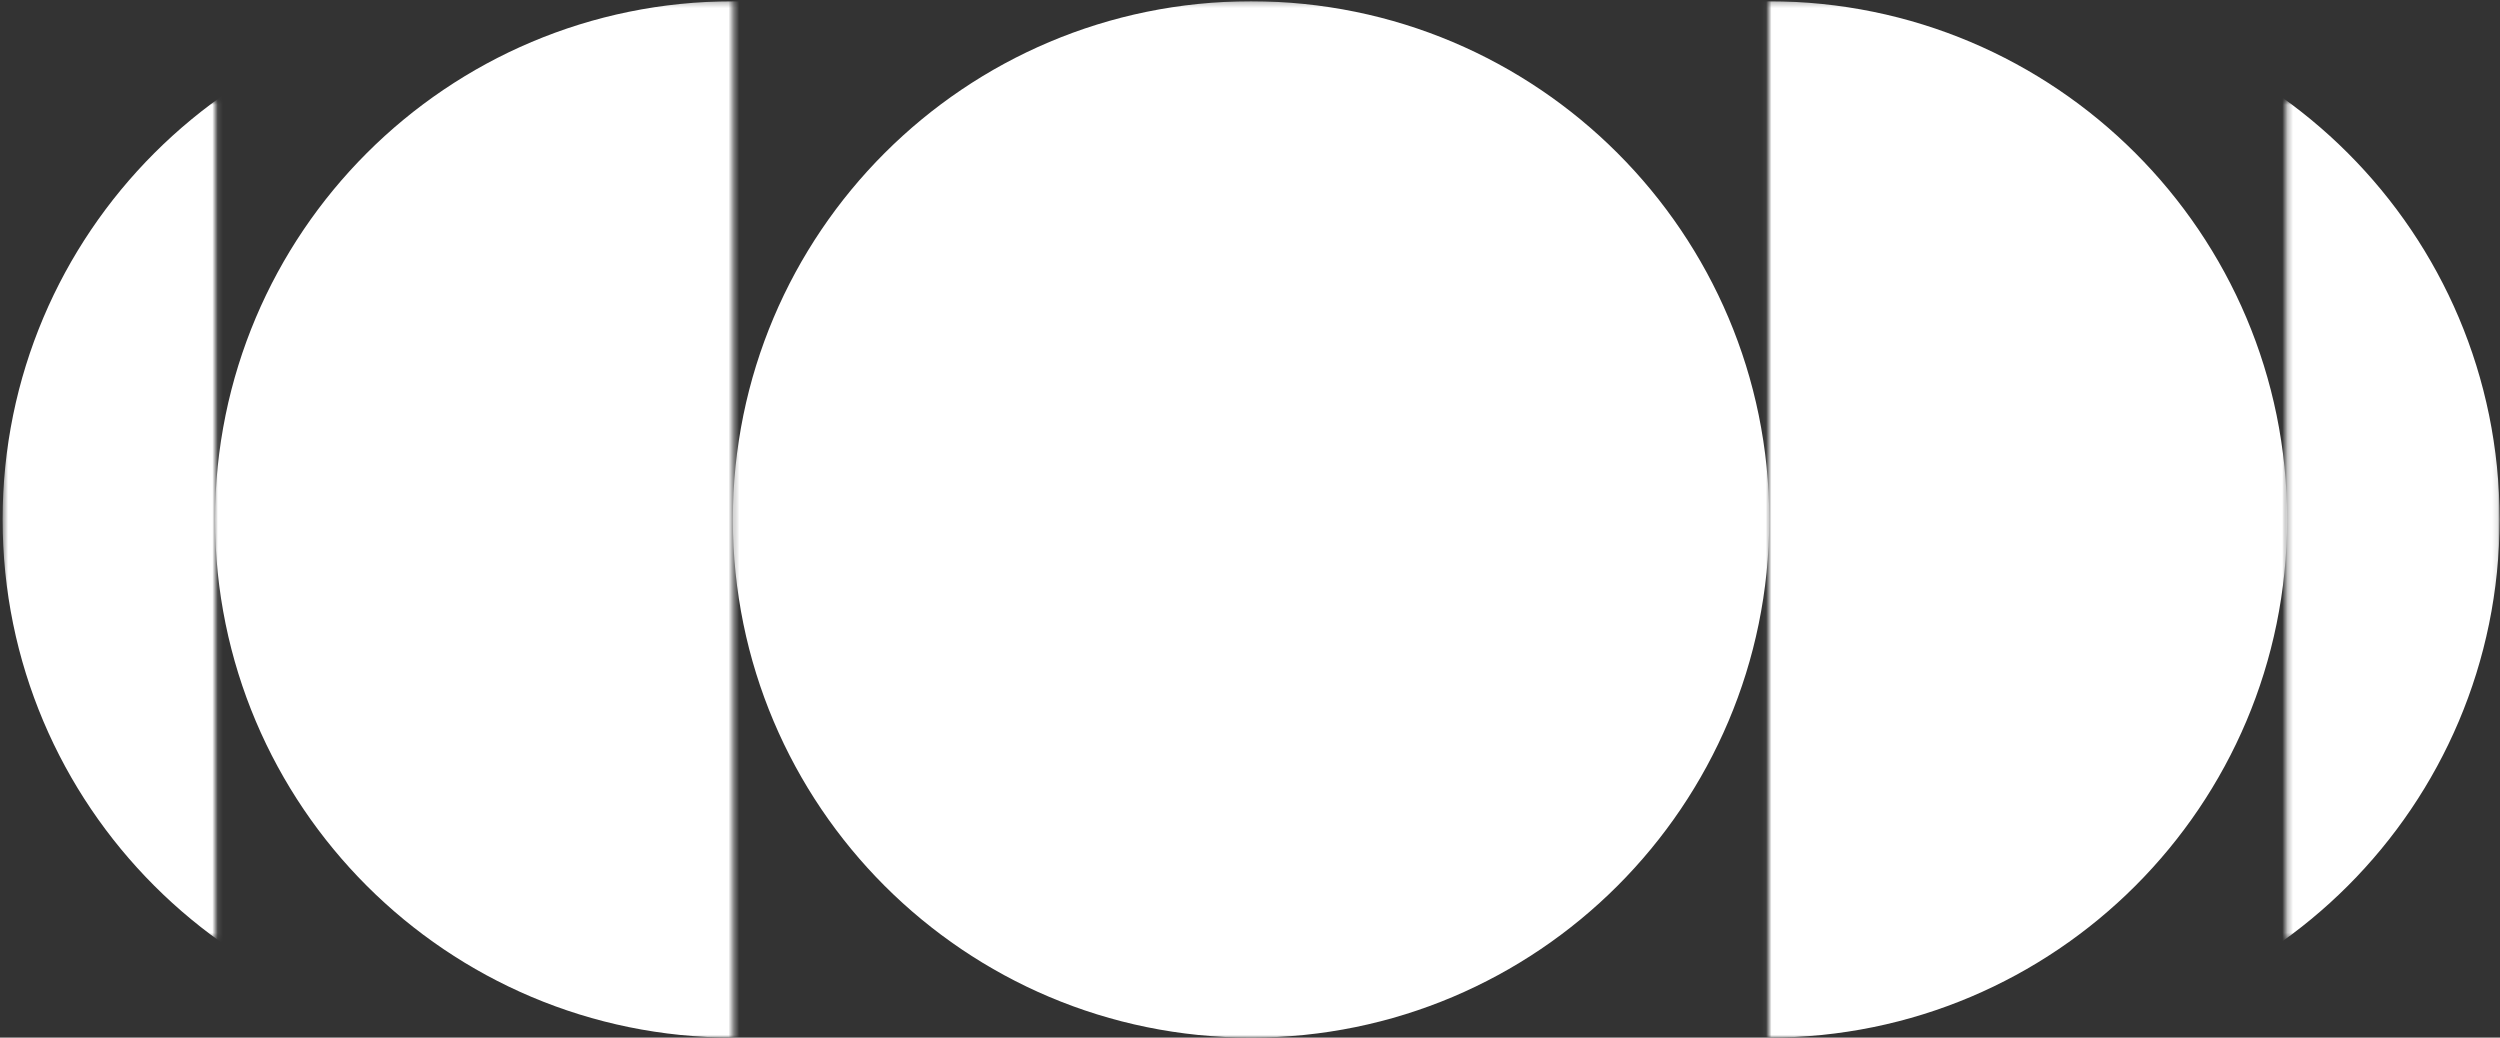
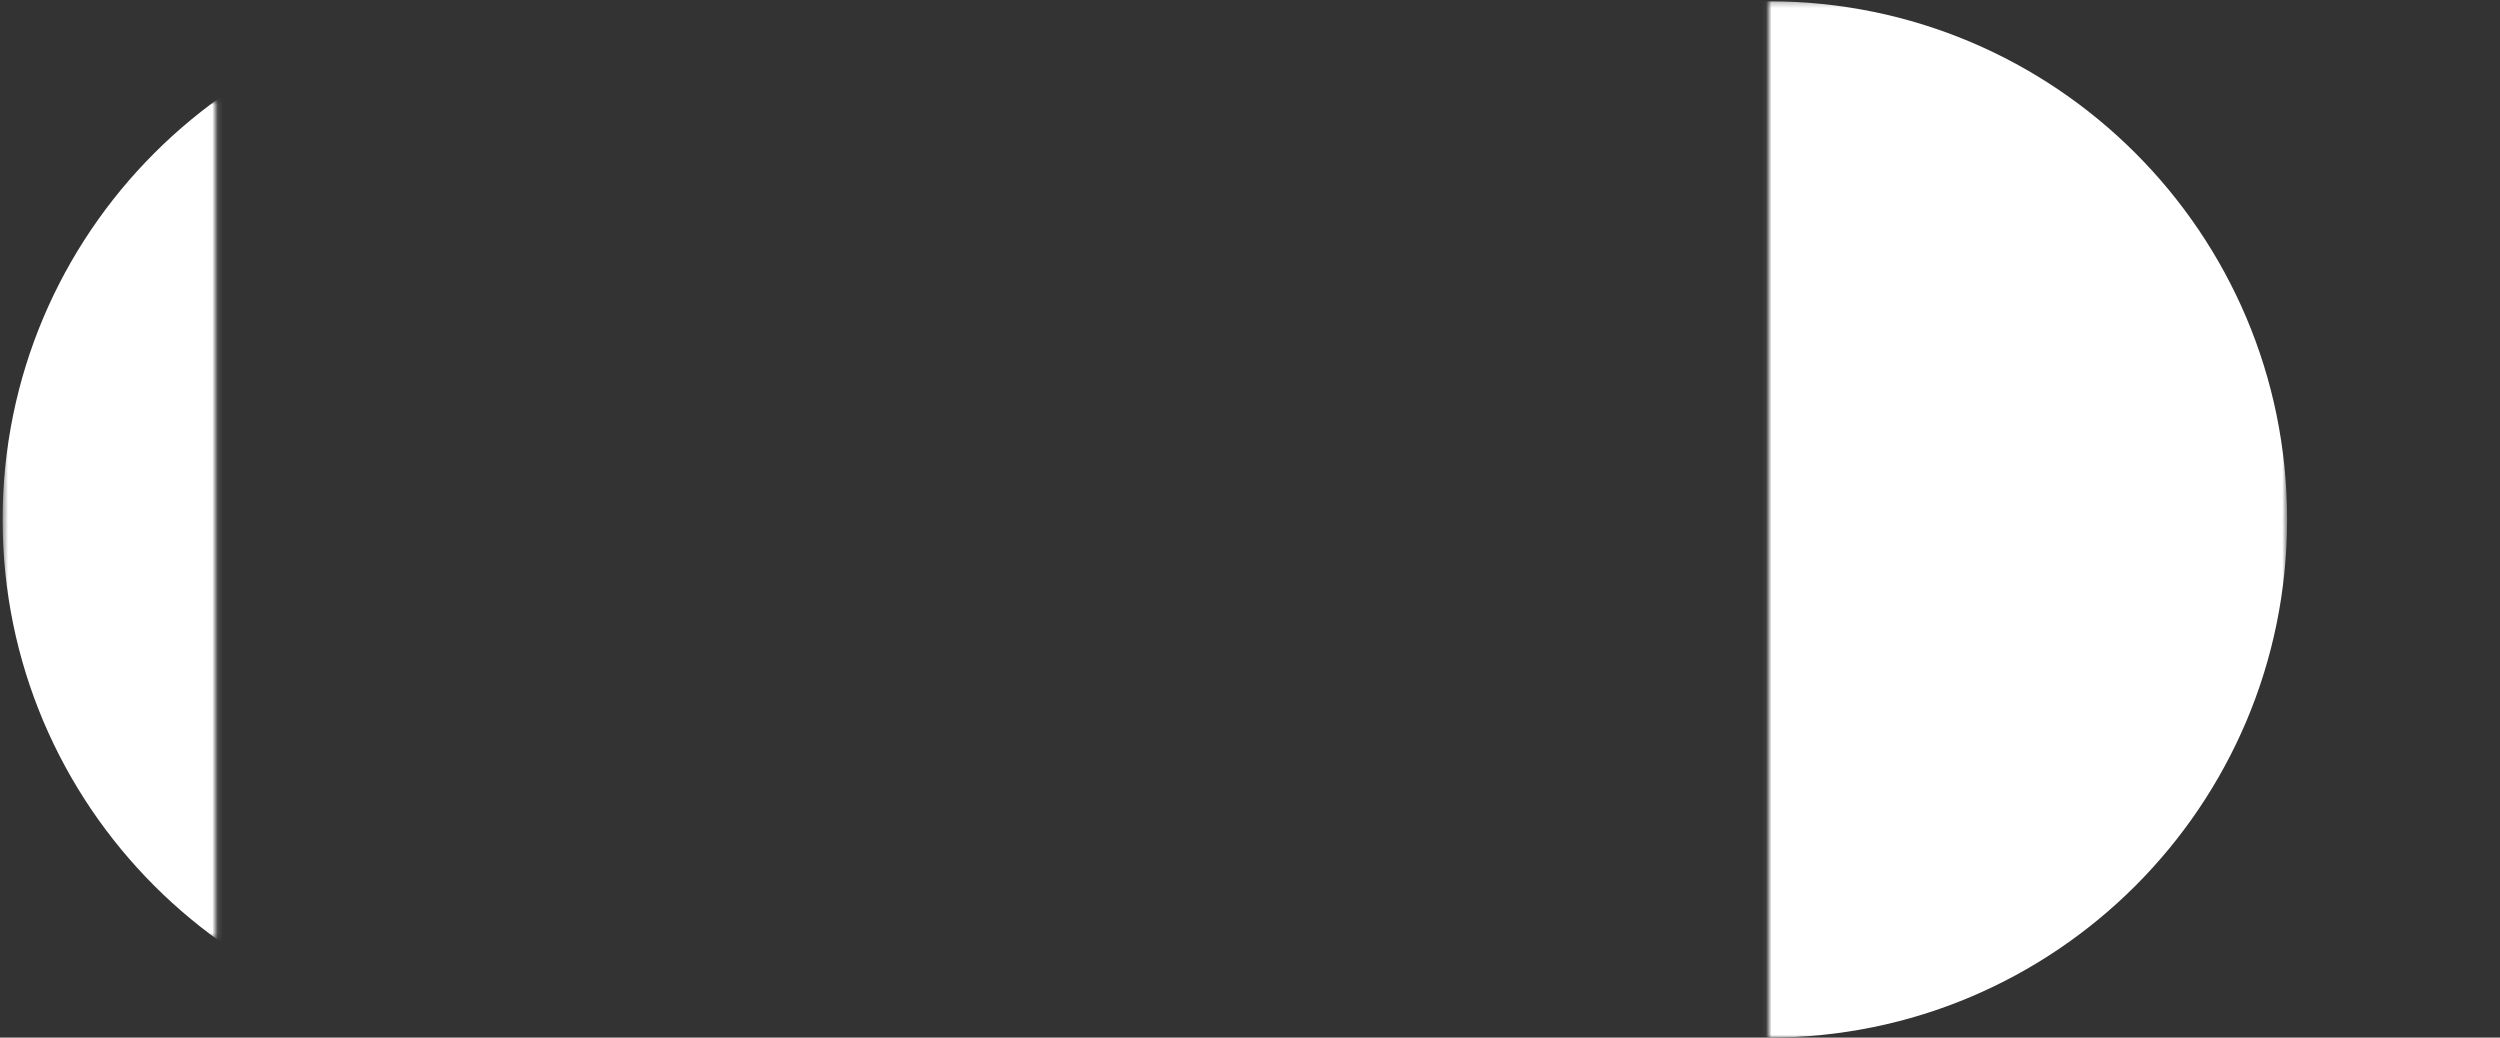
<svg xmlns="http://www.w3.org/2000/svg" width="465" height="193" viewBox="0 0 465 193" fill="none">
  <rect x="0" y="0" width="465" height="193" fill="#333333" stroke="none" />
  <mask id="mask0_2016_7" style="mask-type:luminance" maskUnits="userSpaceOnUse" x="136" y="0" width="194" height="193">
-     <path d="M329.08 0.239H136.316V193H329.08V0.239Z" fill="white" />
-   </mask>
+     </mask>
  <g mask="url(#mask0_2016_7)">
-     <path d="M232.696 193C285.927 193 329.078 149.849 329.078 96.62C329.078 43.39 285.927 0.239 232.696 0.239C179.466 0.239 136.314 43.39 136.314 96.62C136.314 149.849 179.466 193 232.696 193Z" fill="white" />
-   </g>
+     </g>
  <mask id="mask1_2016_7" style="mask-type:luminance" maskUnits="userSpaceOnUse" x="328" y="0" width="98" height="193">
    <path d="M425.335 0.239H328.954V193H425.335V0.239Z" fill="white" />
  </mask>
  <g mask="url(#mask1_2016_7)">
    <path d="M329.02 193C382.25 193 425.402 149.849 425.402 96.62C425.402 43.39 382.25 0.239 329.02 0.239C275.79 0.239 232.638 43.39 232.638 96.62C232.638 149.849 275.79 193 329.02 193Z" fill="white" />
  </g>
  <mask id="mask2_2016_7" style="mask-type:luminance" maskUnits="userSpaceOnUse" x="40" y="0" width="97" height="193">
    <path d="M136.383 0.239H40.002V193H136.383V0.239Z" fill="white" />
  </mask>
  <g mask="url(#mask2_2016_7)">
-     <path d="M136.383 193C189.613 193 232.765 149.849 232.765 96.62C232.765 43.39 189.613 0.239 136.383 0.239C83.153 0.239 40.001 43.39 40.001 96.62C40.001 149.849 83.153 193 136.383 193Z" fill="white" />
-   </g>
+     </g>
  <mask id="mask3_2016_7" style="mask-type:luminance" maskUnits="userSpaceOnUse" x="425" y="18" width="40" height="157">
    <path d="M464.899 18.679H425.276V174.559H464.899V18.679Z" fill="white" />
  </mask>
  <g mask="url(#mask3_2016_7)">
-     <path d="M368.543 193.001C421.773 193.001 464.924 149.85 464.924 96.62C464.924 43.391 421.773 0.24 368.543 0.24C315.312 0.24 272.161 43.391 272.161 96.62C272.161 149.85 315.312 193.001 368.543 193.001Z" fill="white" />
-   </g>
+     </g>
  <mask id="mask4_2016_7" style="mask-type:luminance" maskUnits="userSpaceOnUse" x="0" y="18" width="41" height="157">
    <path d="M40.109 18.679H0.487V174.559H40.109V18.679Z" fill="white" />
  </mask>
  <g mask="url(#mask4_2016_7)">
    <path d="M96.869 193.001C150.099 193.001 193.251 149.85 193.251 96.62C193.251 43.391 150.099 0.24 96.869 0.24C43.638 0.24 0.487 43.391 0.487 96.62C0.487 149.85 43.638 193.001 96.869 193.001Z" fill="white" />
  </g>
</svg>